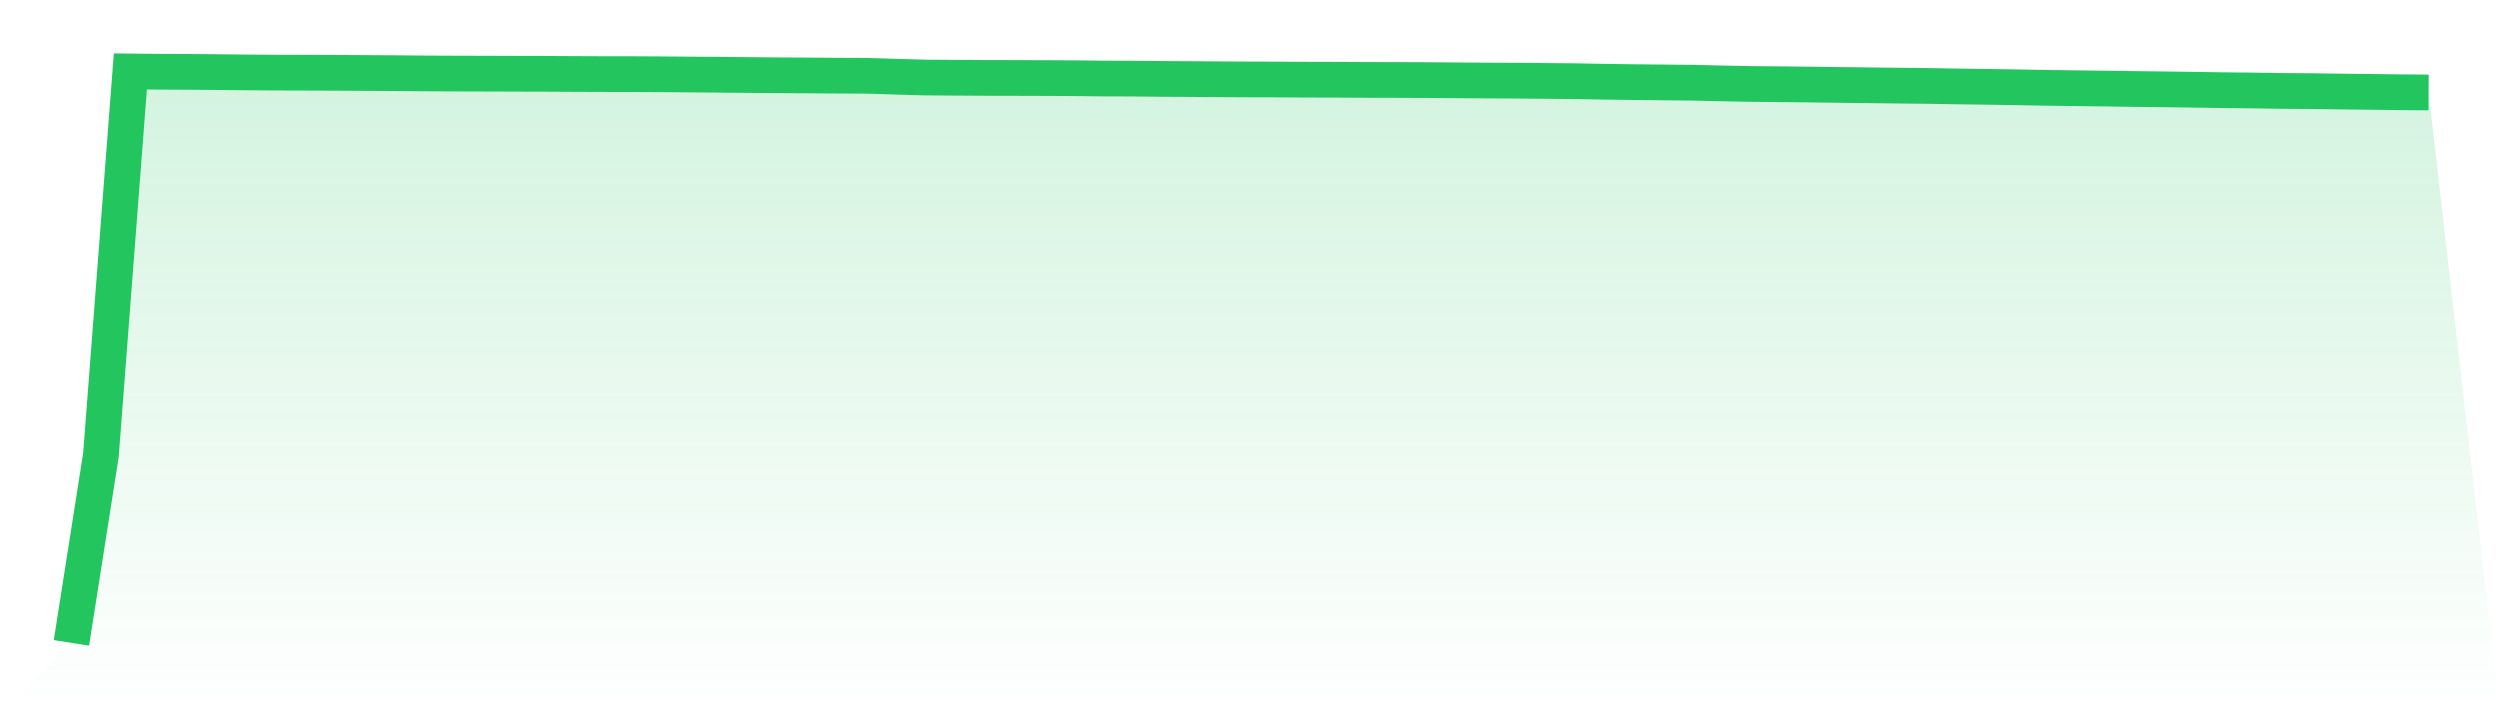
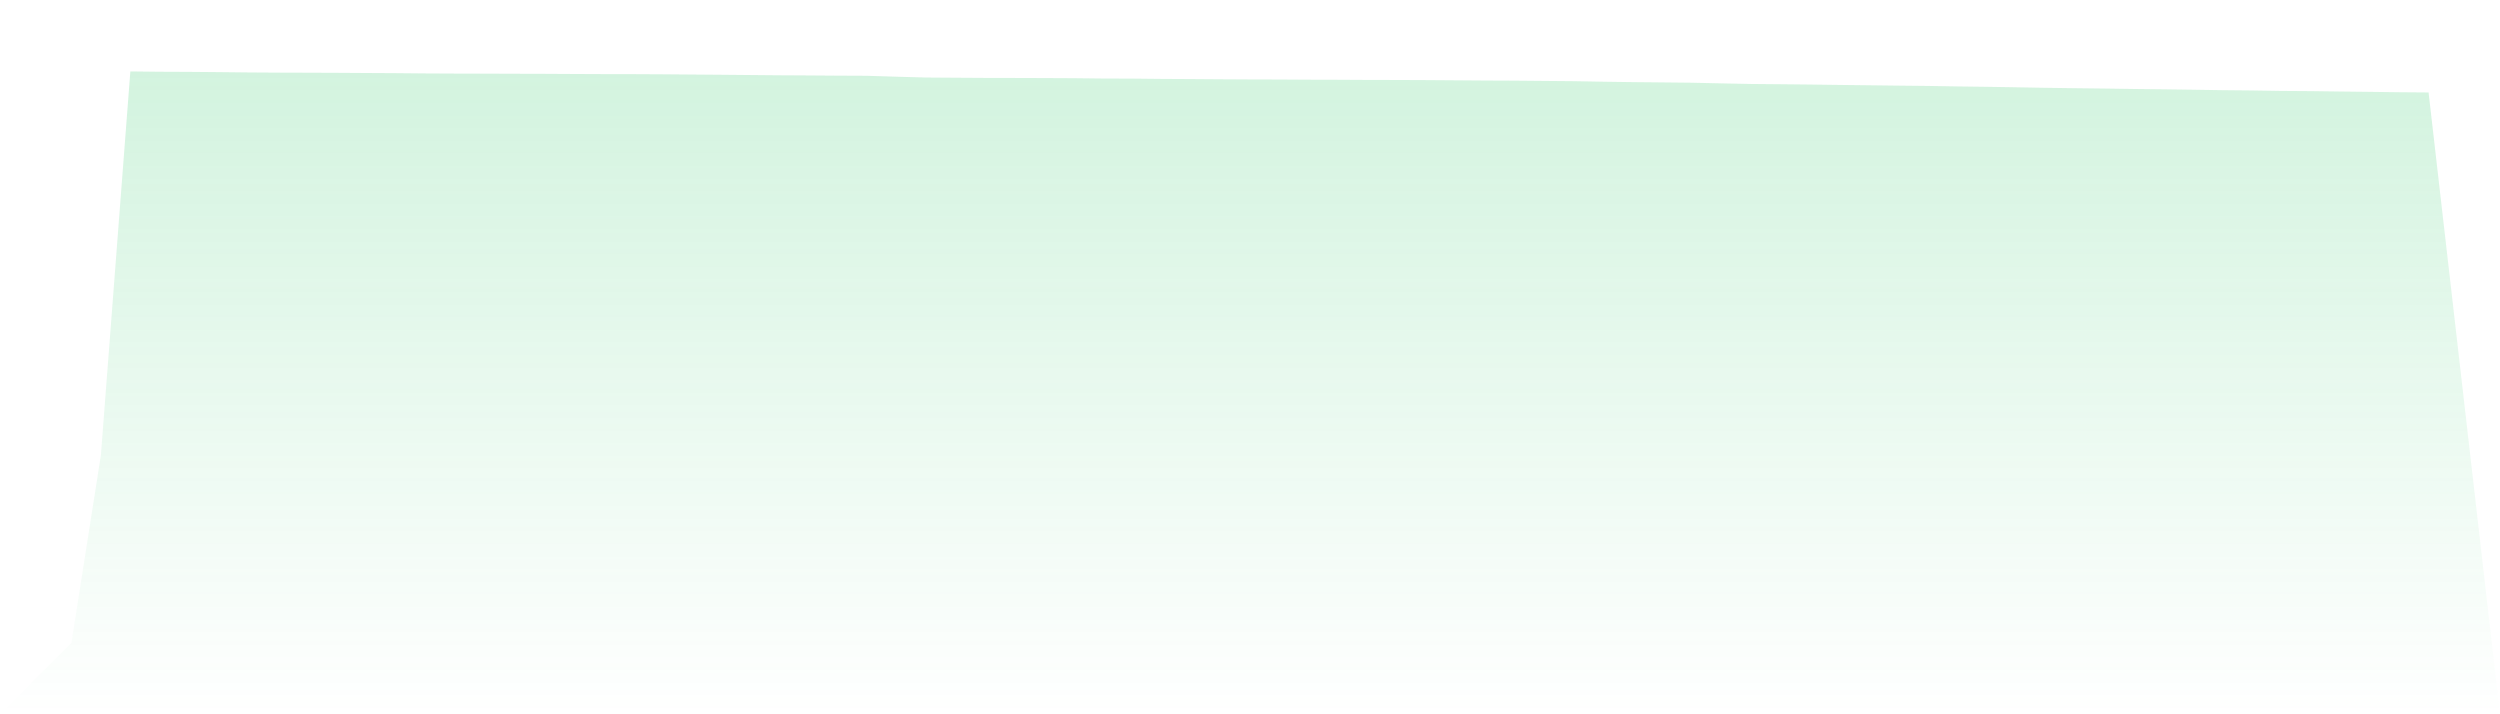
<svg xmlns="http://www.w3.org/2000/svg" viewBox="0 0 140 40">
  <defs>
    <linearGradient id="gradient" x1="0" x2="0" y1="0" y2="1">
      <stop offset="0%" stop-color="#22c55e" stop-opacity="0.2" />
      <stop offset="100%" stop-color="#22c55e" stop-opacity="0" />
    </linearGradient>
  </defs>
  <path d="M4,36 L4,36 L5.65,25.493 L7.3,4 L8.95,4.018 L10.6,4.025 L12.25,4.039 L13.9,4.057 L15.55,4.067 L17.2,4.072 L18.85,4.078 L20.5,4.088 L22.15,4.097 L23.8,4.112 L25.45,4.12 L27.1,4.124 L28.75,4.13 L30.4,4.134 L32.05,4.143 L33.7,4.15 L35.35,4.152 L37,4.16 L38.65,4.173 L40.3,4.186 L41.95,4.201 L43.6,4.216 L45.25,4.225 L46.9,4.237 L48.55,4.244 L50.2,4.296 L51.85,4.342 L53.5,4.353 L55.15,4.363 L56.8,4.366 L58.45,4.371 L60.1,4.379 L61.75,4.397 L63.4,4.402 L65.05,4.419 L66.7,4.428 L68.35,4.44 L70,4.449 L71.65,4.453 L73.3,4.463 L74.95,4.467 L76.6,4.476 L78.25,4.479 L79.9,4.486 L81.55,4.498 L83.2,4.51 L84.85,4.517 L86.5,4.532 L88.15,4.546 L89.8,4.576 L91.45,4.599 L93.1,4.615 L94.75,4.632 L96.4,4.669 L98.05,4.702 L99.7,4.717 L101.35,4.734 L103,4.756 L104.65,4.775 L106.3,4.795 L107.95,4.812 L109.6,4.84 L111.25,4.861 L112.9,4.888 L114.55,4.917 L116.2,4.94 L117.85,4.959 L119.5,4.983 L121.15,5.002 L122.8,5.024 L124.45,5.05 L126.1,5.066 L127.75,5.092 L129.4,5.103 L131.05,5.125 L132.7,5.144 L134.35,5.165 L136,5.178 L140,40 L0,40 z" fill="url(#gradient)" />
-   <path d="M4,36 L4,36 L5.65,25.493 L7.3,4 L8.95,4.018 L10.6,4.025 L12.25,4.039 L13.9,4.057 L15.55,4.067 L17.2,4.072 L18.85,4.078 L20.5,4.088 L22.15,4.097 L23.8,4.112 L25.45,4.12 L27.1,4.124 L28.75,4.13 L30.4,4.134 L32.05,4.143 L33.7,4.15 L35.35,4.152 L37,4.16 L38.65,4.173 L40.3,4.186 L41.95,4.201 L43.6,4.216 L45.25,4.225 L46.9,4.237 L48.55,4.244 L50.2,4.296 L51.85,4.342 L53.5,4.353 L55.15,4.363 L56.8,4.366 L58.45,4.371 L60.1,4.379 L61.75,4.397 L63.4,4.402 L65.05,4.419 L66.7,4.428 L68.35,4.44 L70,4.449 L71.65,4.453 L73.3,4.463 L74.95,4.467 L76.6,4.476 L78.25,4.479 L79.9,4.486 L81.55,4.498 L83.2,4.51 L84.85,4.517 L86.5,4.532 L88.15,4.546 L89.8,4.576 L91.45,4.599 L93.1,4.615 L94.75,4.632 L96.4,4.669 L98.05,4.702 L99.7,4.717 L101.35,4.734 L103,4.756 L104.65,4.775 L106.3,4.795 L107.95,4.812 L109.6,4.84 L111.25,4.861 L112.9,4.888 L114.55,4.917 L116.2,4.94 L117.85,4.959 L119.5,4.983 L121.15,5.002 L122.8,5.024 L124.45,5.05 L126.1,5.066 L127.75,5.092 L129.4,5.103 L131.05,5.125 L132.7,5.144 L134.35,5.165 L136,5.178" fill="none" stroke="#22c55e" stroke-width="2" />
</svg>